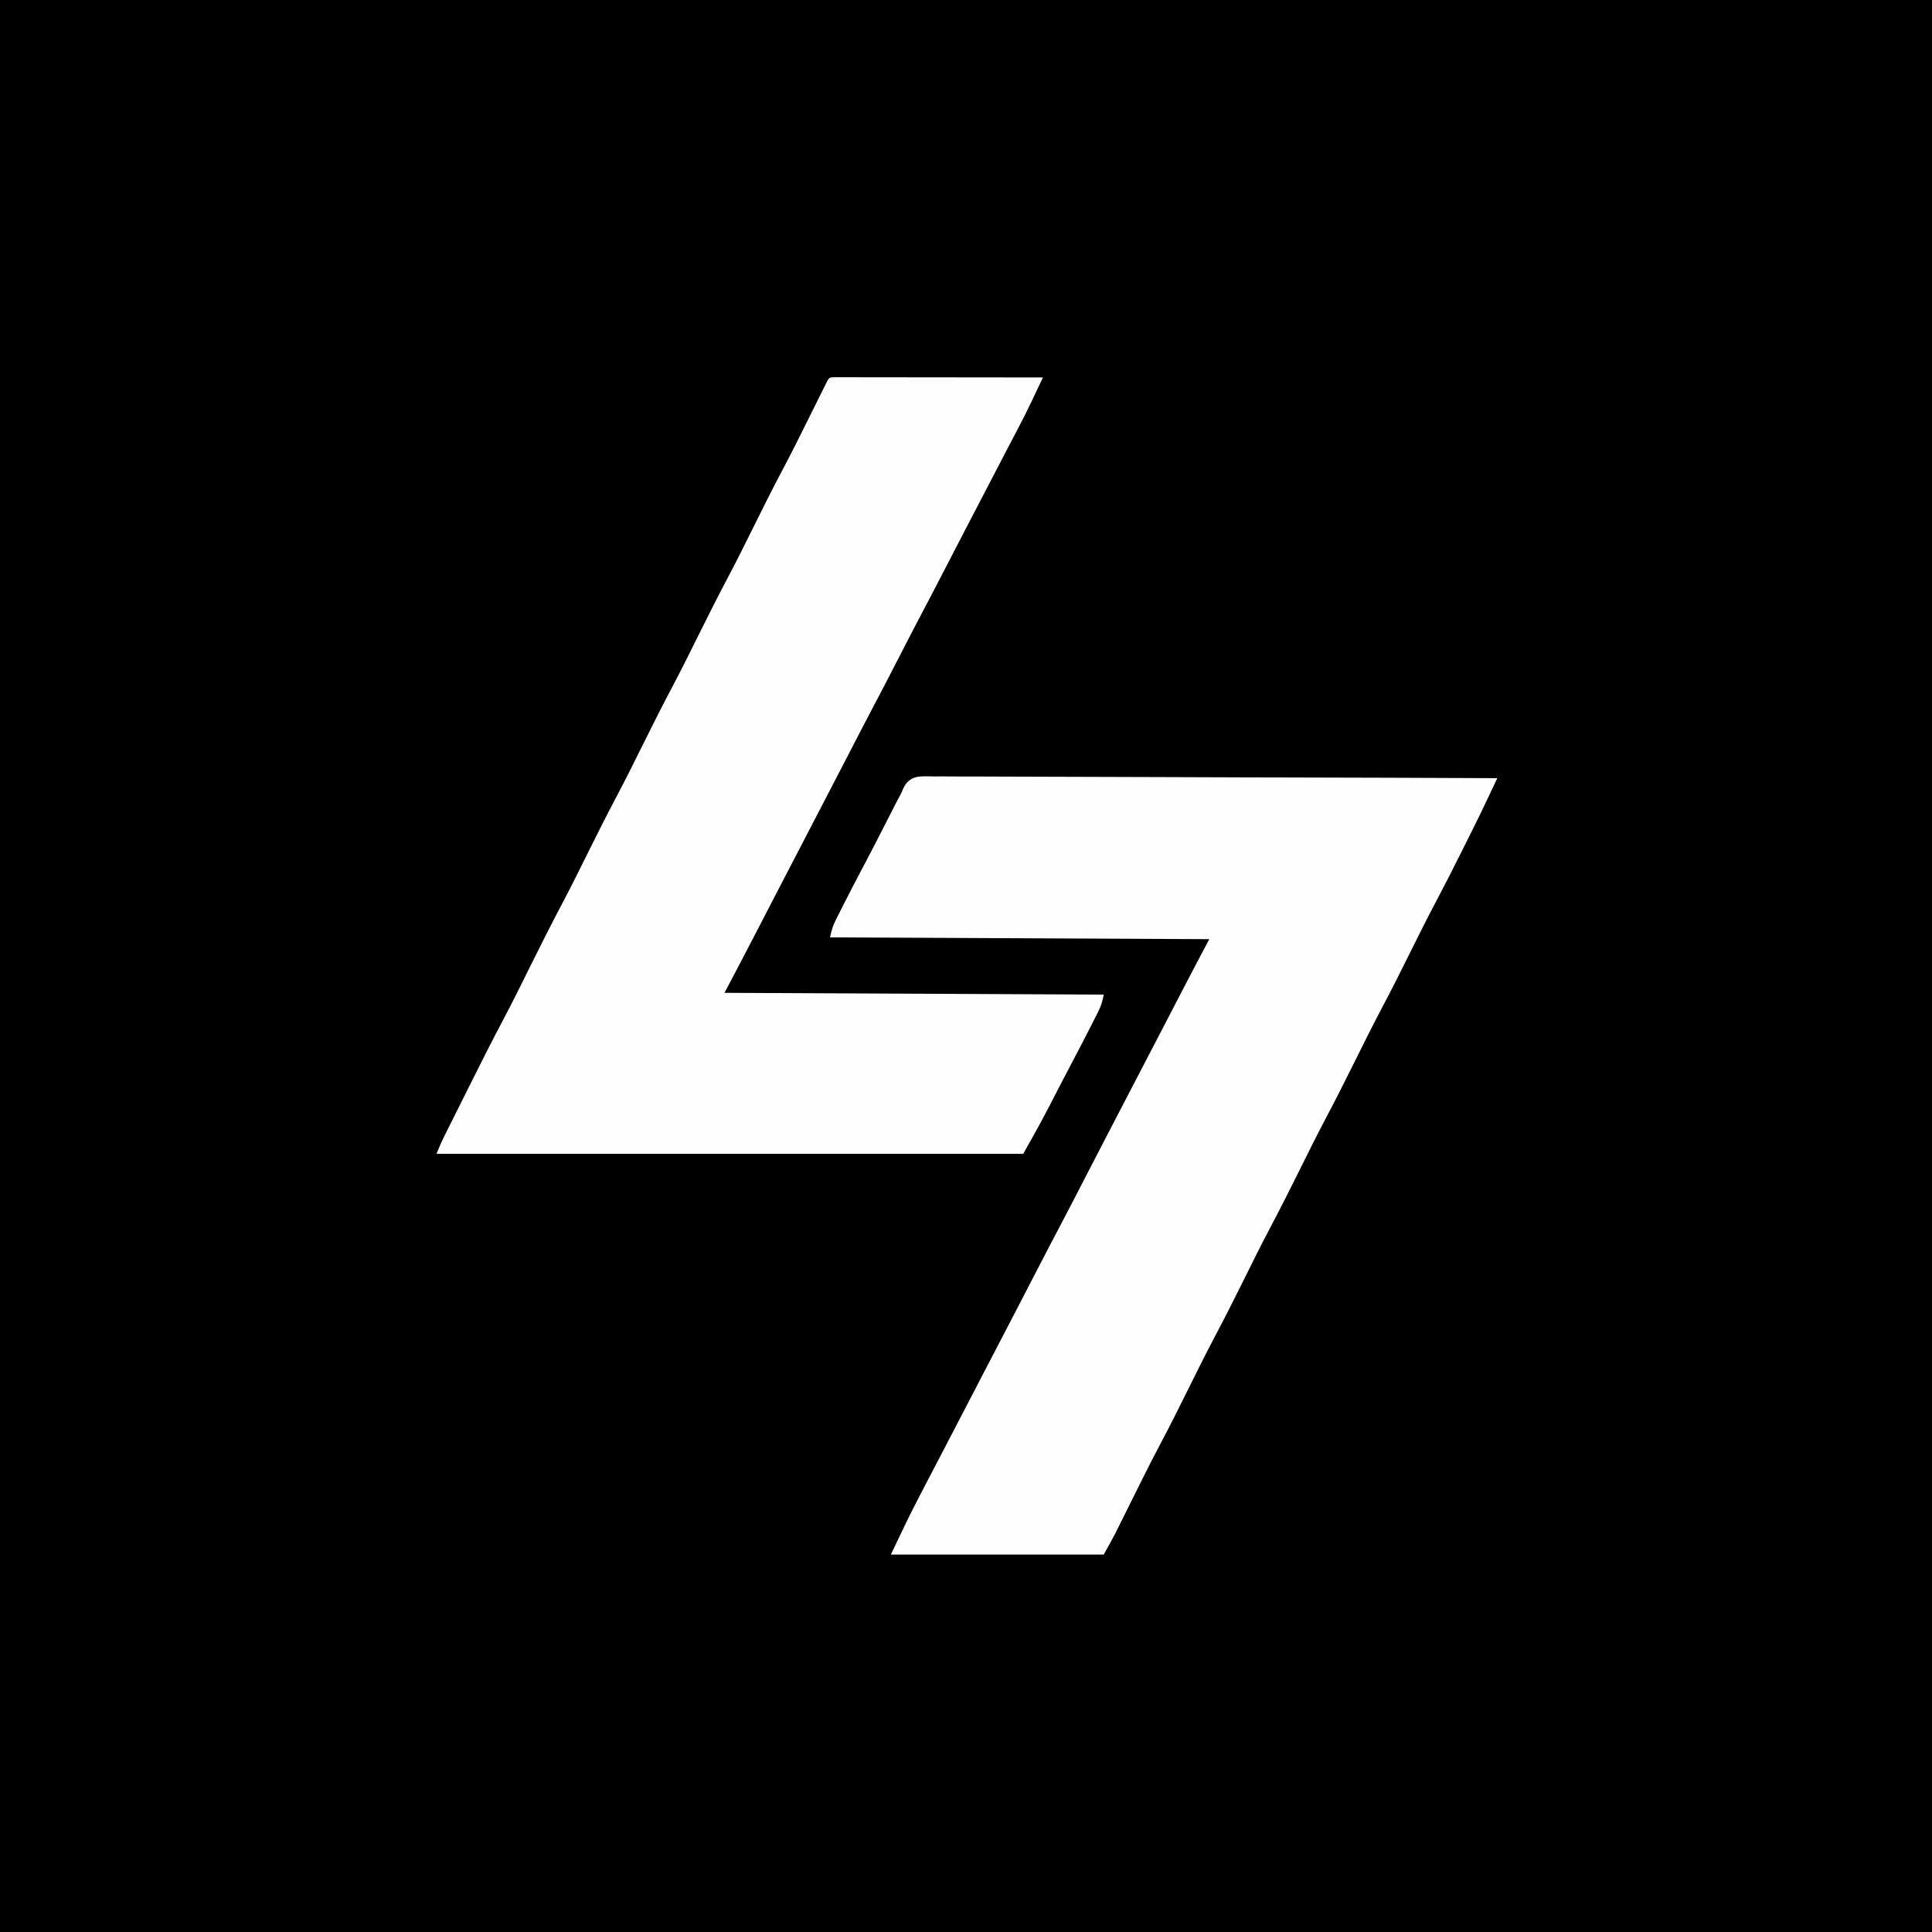
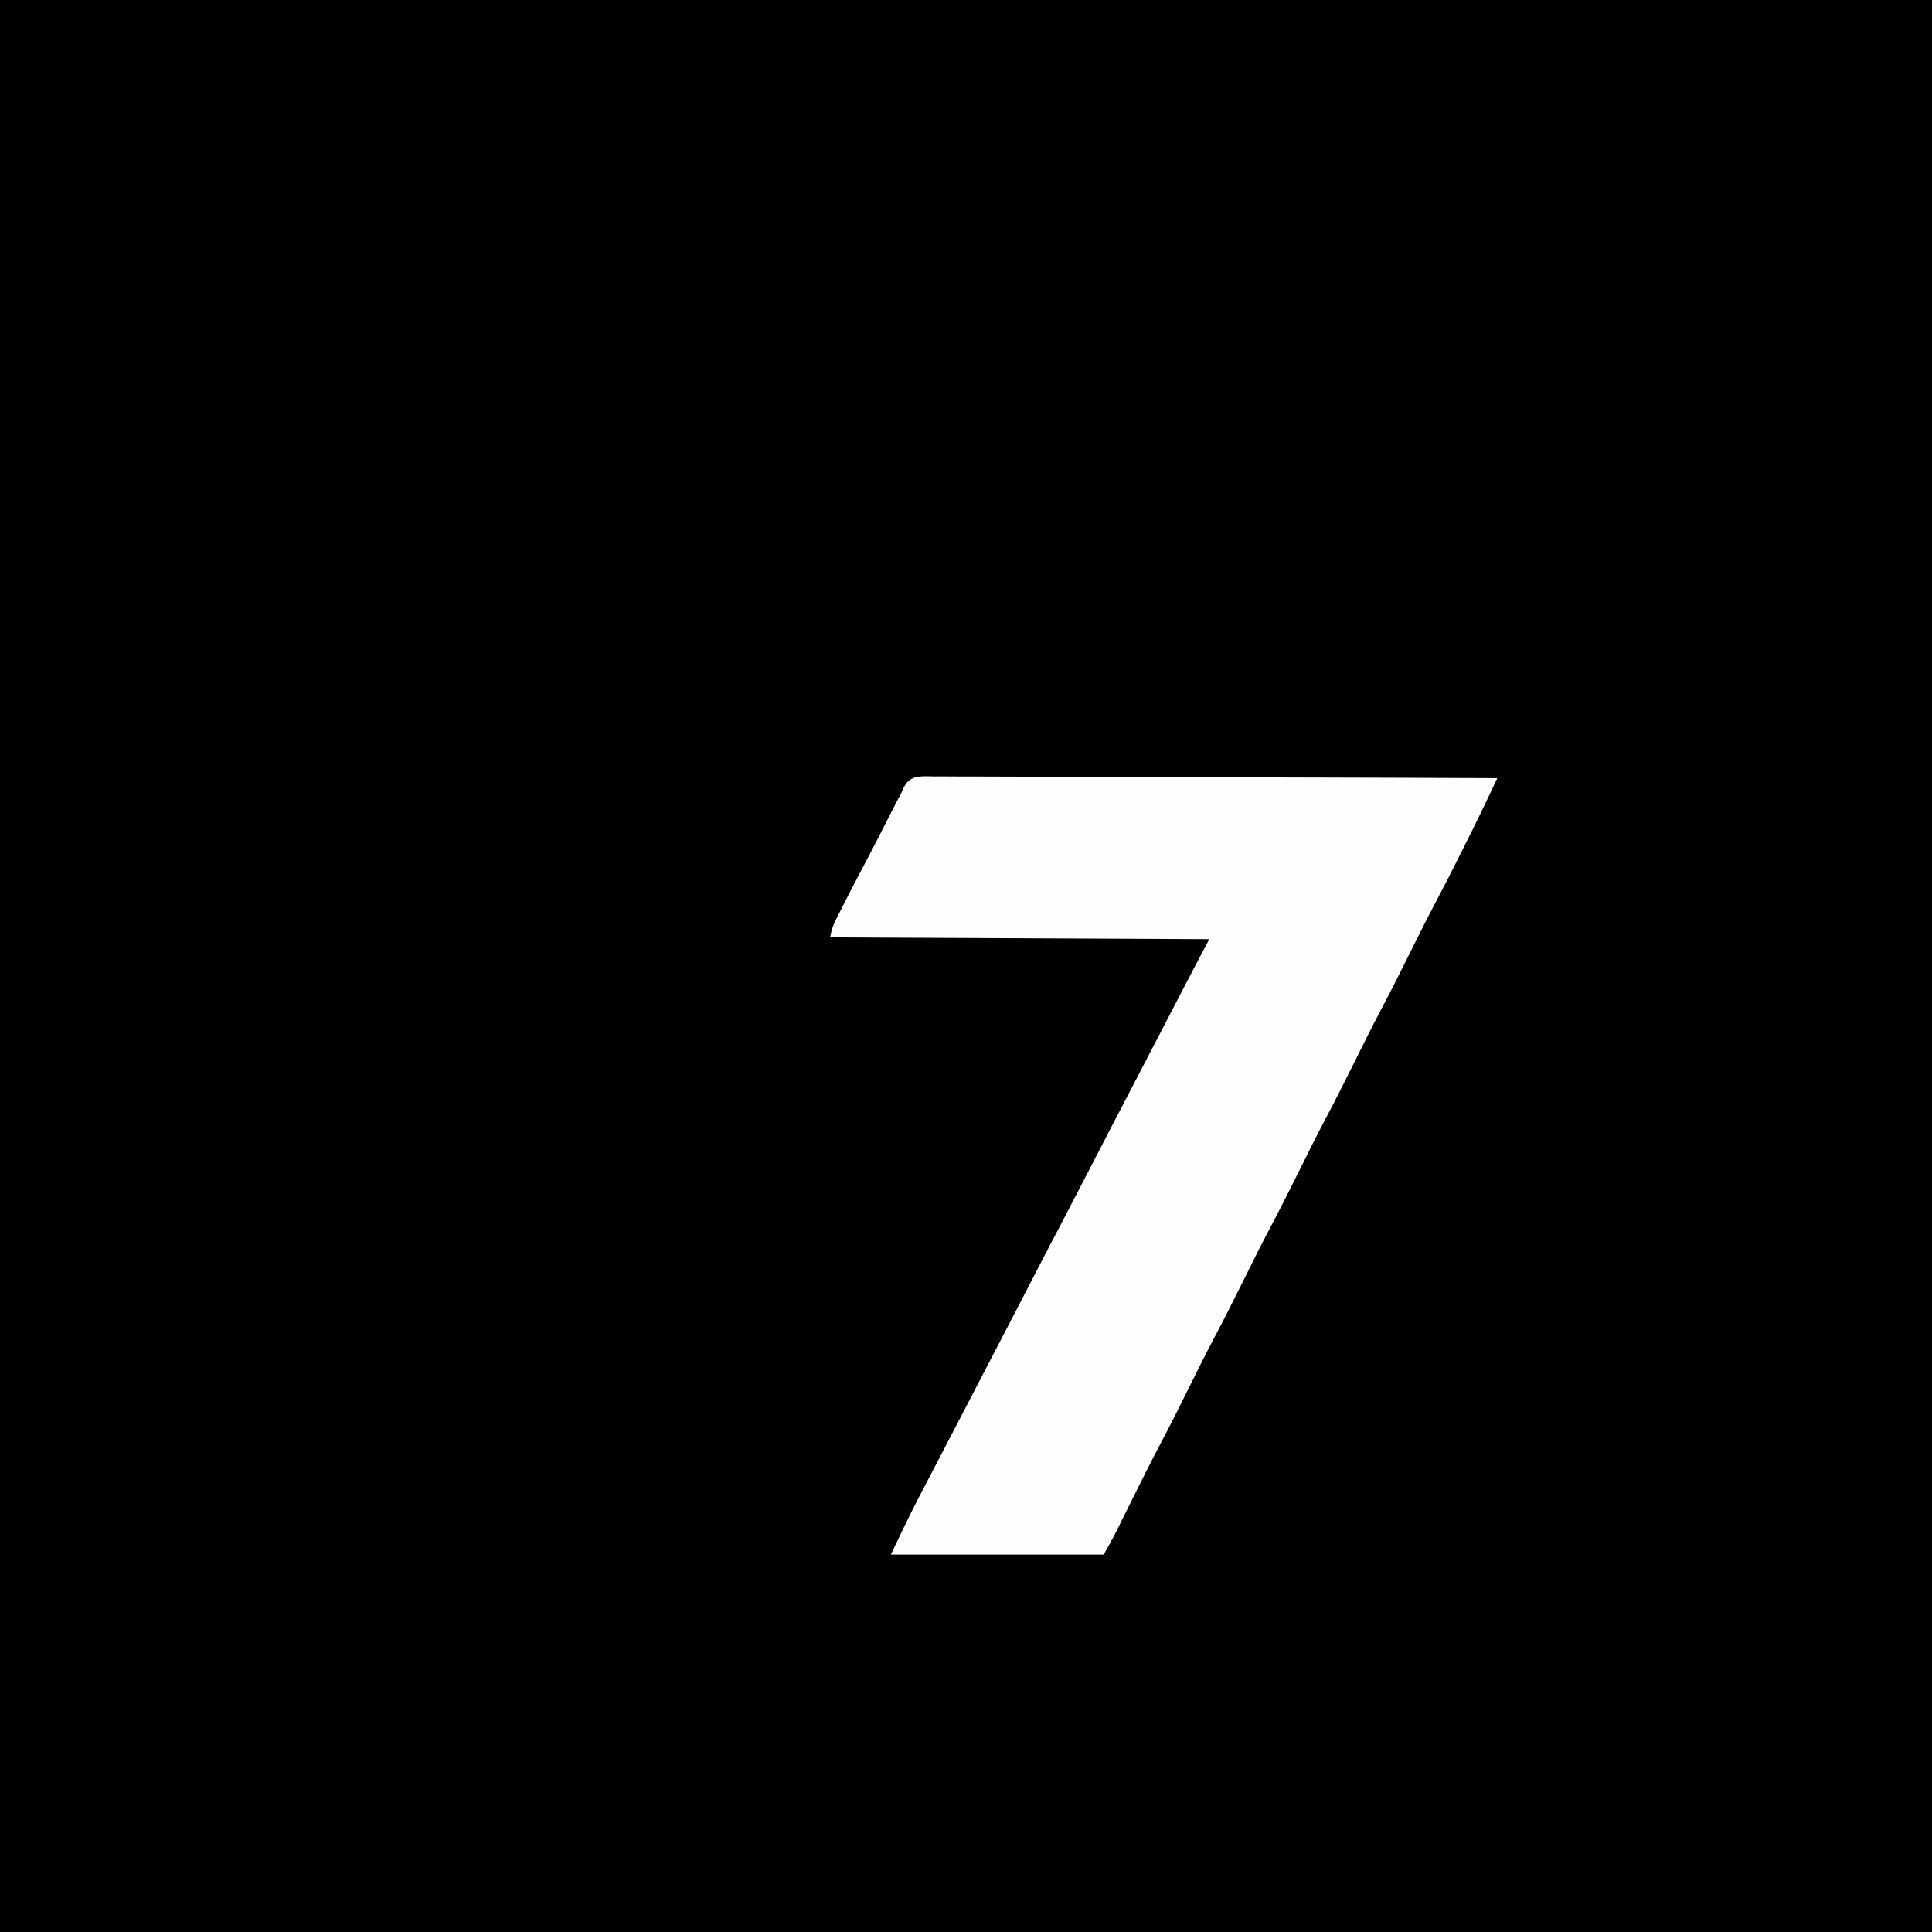
<svg xmlns="http://www.w3.org/2000/svg" version="1.1" width="1080" height="1080">
  <rect width="100%" height="100%" fill="#808080" stroke="none" />
  <path d="M0 0 C356.4 0 712.8 0 1080 0 C1080 356.4 1080 712.8 1080 1080 C723.6 1080 367.2 1080 0 1080 C0 723.6 0 367.2 0 0 Z " fill="#000000" transform="translate(0,0)" />
-   <path d="M0 0 C1.315 0.001 1.315 0.001 2.656 0.003 C3.659 0.001 4.662 0 5.695 -0.001 C7.359 0.004 7.359 0.004 9.056 0.01 C10.217 0.009 11.377 0.009 12.573 0.009 C16.431 0.01 20.289 0.018 24.147 0.025 C26.814 0.027 29.481 0.029 32.147 0.03 C38.462 0.033 44.776 0.041 51.091 0.051 C58.278 0.062 65.466 0.068 72.653 0.073 C87.441 0.083 102.23 0.101 117.018 0.123 C115.583 3.167 114.145 6.209 112.707 9.252 C112.303 10.108 111.899 10.965 111.482 11.847 C108.566 18.013 105.532 24.099 102.331 30.123 C101.306 32.071 100.281 34.019 99.257 35.967 C98.73 36.966 98.204 37.965 97.662 38.994 C94.757 44.525 91.89 50.075 89.018 55.623 C84.24 64.848 79.444 74.063 74.632 83.271 C70.201 91.758 65.807 100.264 61.414 108.77 C57.686 115.986 53.943 123.194 50.143 130.373 C45.533 139.088 41.027 147.855 36.518 156.623 C31.639 166.112 26.746 175.592 21.756 185.023 C18.052 192.035 14.408 199.078 10.768 206.123 C10.449 206.74 10.13 207.358 9.802 207.994 C8.505 210.503 7.209 213.012 5.913 215.521 C-2.173 231.175 -10.291 246.813 -18.448 262.43 C-22.263 269.738 -26.063 277.054 -29.857 284.373 C-30.439 285.496 -31.021 286.62 -31.621 287.777 C-34.625 293.574 -37.628 299.372 -40.63 305.17 C-41.233 306.335 -41.837 307.5 -42.459 308.7 C-43.585 310.875 -44.711 313.05 -45.836 315.226 C-50.839 324.883 -55.916 334.498 -60.982 344.123 C43.958 344.618 43.958 344.618 151.018 345.123 C150.232 349.055 149.601 351.328 147.866 354.756 C147.425 355.634 146.984 356.512 146.529 357.417 C146.051 358.351 145.573 359.285 145.081 360.248 C144.336 361.72 144.336 361.72 143.576 363.222 C140.115 370.04 136.586 376.823 133.003 383.578 C130.506 388.287 128.039 393.01 125.597 397.748 C124.693 399.5 124.693 399.5 123.772 401.286 C122.605 403.551 121.441 405.816 120.279 408.083 C115.73 416.903 110.894 425.455 106.018 434.123 C-2.222 434.123 -110.462 434.123 -221.982 434.123 C-220.518 430.465 -219.005 427.044 -217.251 423.533 C-216.703 422.433 -216.155 421.334 -215.59 420.201 C-214.991 419.006 -214.393 417.81 -213.794 416.615 C-213.171 415.368 -212.547 414.12 -211.924 412.872 C-210.614 410.251 -209.302 407.63 -207.99 405.009 C-206.338 401.711 -204.689 398.41 -203.041 395.109 C-196.997 383.003 -190.93 370.915 -184.579 358.966 C-179.358 349.114 -174.44 339.109 -169.482 329.123 C-163.666 317.412 -157.818 305.731 -151.689 294.18 C-146.785 284.912 -142.141 275.515 -137.482 266.123 C-132.018 255.111 -126.5 244.142 -120.74 233.282 C-115.821 223.979 -111.158 214.549 -106.482 205.123 C-101.018 194.111 -95.5 183.142 -89.74 172.282 C-84.821 162.979 -80.158 153.549 -75.482 144.123 C-70.018 133.111 -64.5 122.142 -58.74 111.282 C-53.821 101.979 -49.158 92.549 -44.482 83.123 C-39.423 72.928 -34.351 62.748 -29.017 52.693 C-23.462 42.222 -18.189 31.615 -12.919 20.998 C-11.055 17.244 -9.189 13.492 -7.321 9.74 C-6.899 8.886 -6.476 8.032 -6.04 7.153 C-5.652 6.373 -5.264 5.594 -4.864 4.791 C-4.523 4.104 -4.183 3.417 -3.832 2.71 C-2.462 0.153 -2.462 0.153 0 0 Z " fill="#FEFEFE" transform="translate(465.982,210.877)" />
-   <path d="M0 0 C1.357 -0.003 2.715 -0.01 4.072 -0.021 C7.801 -0.039 11.528 -0.007 15.257 0.034 C19.278 0.068 23.299 0.056 27.32 0.05 C34.287 0.046 41.253 0.071 48.219 0.116 C58.292 0.181 68.364 0.202 78.436 0.212 C94.778 0.23 111.119 0.283 127.46 0.359 C143.335 0.432 159.21 0.489 175.085 0.523 C176.552 0.526 176.552 0.526 178.049 0.529 C182.958 0.539 187.866 0.55 192.775 0.559 C233.499 0.642 274.223 0.783 314.947 0.962 C313.503 4.014 312.059 7.065 310.615 10.117 C310.209 10.976 309.802 11.836 309.383 12.722 C306.659 18.476 303.898 24.208 301.044 29.9 C300.637 30.715 300.229 31.531 299.809 32.372 C298.965 34.062 298.119 35.752 297.272 37.442 C296.01 39.96 294.753 42.48 293.495 45.001 C289.397 53.201 285.235 61.361 280.943 69.462 C275.776 79.213 270.849 89.076 265.947 98.962 C261.054 108.827 256.137 118.67 250.978 128.4 C245.623 138.499 240.527 148.722 235.447 158.962 C229.983 169.974 224.465 180.943 218.705 191.803 C213.786 201.106 209.123 210.536 204.447 219.962 C198.983 230.974 193.465 241.943 187.705 252.803 C182.786 262.106 178.123 271.536 173.447 280.962 C167.983 291.974 162.465 302.943 156.705 313.803 C151.786 323.106 147.123 332.536 142.447 341.962 C137.393 352.147 132.327 362.316 126.997 372.36 C121.35 383.006 115.993 393.793 110.634 404.587 C108.724 408.435 106.811 412.281 104.896 416.126 C104.472 416.982 104.048 417.839 103.611 418.721 C103.203 419.54 102.795 420.359 102.375 421.203 C102.025 421.907 101.676 422.611 101.316 423.337 C99.272 427.255 97.092 431.1 94.947 434.962 C55.677 434.962 16.407 434.962 -24.053 434.962 C-18.75 423.767 -13.474 412.673 -7.741 401.712 C-7.091 400.463 -6.441 399.214 -5.792 397.964 C-3.883 394.295 -1.969 390.628 -0.053 386.962 C0.994 384.954 2.04 382.946 3.087 380.939 C4.543 378.147 6 375.355 7.458 372.565 C11.302 365.205 15.127 357.835 18.947 350.462 C23.267 342.122 27.598 333.787 31.947 325.462 C36.252 317.219 40.542 308.968 44.822 300.712 C45.404 299.589 45.986 298.465 46.586 297.308 C49.59 291.511 52.593 285.713 55.595 279.915 C65.708 260.388 65.708 260.388 70.759 250.837 C75.727 241.44 80.581 231.985 85.442 222.533 C90.452 212.794 95.484 203.067 100.559 193.361 C104.372 186.07 108.162 178.768 111.947 171.462 C116.749 162.193 121.567 152.931 126.401 143.678 C130.885 135.092 135.341 126.491 139.788 117.886 C144.45 108.879 149.201 99.927 153.947 90.962 C49.007 90.467 49.007 90.467 -58.053 89.962 C-57.239 85.888 -56.494 83.476 -54.682 79.892 C-54.196 78.924 -53.71 77.956 -53.209 76.958 C-52.42 75.413 -52.42 75.413 -51.616 73.837 C-51.07 72.757 -50.525 71.678 -49.962 70.565 C-46.443 63.624 -42.861 56.717 -39.207 49.845 C-36.368 44.495 -33.587 39.118 -30.827 33.728 C-30.451 32.995 -30.076 32.262 -29.689 31.507 C-28.165 28.533 -26.641 25.559 -25.124 22.582 C-24.055 20.484 -22.982 18.389 -21.909 16.294 C-21.595 15.674 -21.28 15.054 -20.956 14.415 C-20.354 13.242 -19.734 12.079 -19.093 10.927 C-18.017 8.978 -18.017 8.978 -17.226 6.891 C-13.571 -0.926 -7.866 -0.145 0 0 Z " fill="#FEFEFE" transform="translate(522.053,434.038)" />
+   <path d="M0 0 C1.357 -0.003 2.715 -0.01 4.072 -0.021 C7.801 -0.039 11.528 -0.007 15.257 0.034 C19.278 0.068 23.299 0.056 27.32 0.05 C34.287 0.046 41.253 0.071 48.219 0.116 C58.292 0.181 68.364 0.202 78.436 0.212 C94.778 0.23 111.119 0.283 127.46 0.359 C143.335 0.432 159.21 0.489 175.085 0.523 C176.552 0.526 176.552 0.526 178.049 0.529 C182.958 0.539 187.866 0.55 192.775 0.559 C233.499 0.642 274.223 0.783 314.947 0.962 C313.503 4.014 312.059 7.065 310.615 10.117 C310.209 10.976 309.802 11.836 309.383 12.722 C306.659 18.476 303.898 24.208 301.044 29.9 C300.637 30.715 300.229 31.531 299.809 32.372 C298.965 34.062 298.119 35.752 297.272 37.442 C296.01 39.96 294.753 42.48 293.495 45.001 C289.397 53.201 285.235 61.361 280.943 69.462 C275.776 79.213 270.849 89.076 265.947 98.962 C261.054 108.827 256.137 118.67 250.978 128.4 C245.623 138.499 240.527 148.722 235.447 158.962 C229.983 169.974 224.465 180.943 218.705 191.803 C213.786 201.106 209.123 210.536 204.447 219.962 C198.983 230.974 193.465 241.943 187.705 252.803 C182.786 262.106 178.123 271.536 173.447 280.962 C167.983 291.974 162.465 302.943 156.705 313.803 C151.786 323.106 147.123 332.536 142.447 341.962 C137.393 352.147 132.327 362.316 126.997 372.36 C121.35 383.006 115.993 393.793 110.634 404.587 C108.724 408.435 106.811 412.281 104.896 416.126 C104.472 416.982 104.048 417.839 103.611 418.721 C103.203 419.54 102.795 420.359 102.375 421.203 C102.025 421.907 101.676 422.611 101.316 423.337 C99.272 427.255 97.092 431.1 94.947 434.962 C55.677 434.962 16.407 434.962 -24.053 434.962 C-18.75 423.767 -13.474 412.673 -7.741 401.712 C-7.091 400.463 -6.441 399.214 -5.792 397.964 C-3.883 394.295 -1.969 390.628 -0.053 386.962 C0.994 384.954 2.04 382.946 3.087 380.939 C4.543 378.147 6 375.355 7.458 372.565 C11.302 365.205 15.127 357.835 18.947 350.462 C23.267 342.122 27.598 333.787 31.947 325.462 C36.252 317.219 40.542 308.968 44.822 300.712 C45.404 299.589 45.986 298.465 46.586 297.308 C49.59 291.511 52.593 285.713 55.595 279.915 C65.708 260.388 65.708 260.388 70.759 250.837 C90.452 212.794 95.484 203.067 100.559 193.361 C104.372 186.07 108.162 178.768 111.947 171.462 C116.749 162.193 121.567 152.931 126.401 143.678 C130.885 135.092 135.341 126.491 139.788 117.886 C144.45 108.879 149.201 99.927 153.947 90.962 C49.007 90.467 49.007 90.467 -58.053 89.962 C-57.239 85.888 -56.494 83.476 -54.682 79.892 C-54.196 78.924 -53.71 77.956 -53.209 76.958 C-52.42 75.413 -52.42 75.413 -51.616 73.837 C-51.07 72.757 -50.525 71.678 -49.962 70.565 C-46.443 63.624 -42.861 56.717 -39.207 49.845 C-36.368 44.495 -33.587 39.118 -30.827 33.728 C-30.451 32.995 -30.076 32.262 -29.689 31.507 C-28.165 28.533 -26.641 25.559 -25.124 22.582 C-24.055 20.484 -22.982 18.389 -21.909 16.294 C-21.595 15.674 -21.28 15.054 -20.956 14.415 C-20.354 13.242 -19.734 12.079 -19.093 10.927 C-18.017 8.978 -18.017 8.978 -17.226 6.891 C-13.571 -0.926 -7.866 -0.145 0 0 Z " fill="#FEFEFE" transform="translate(522.053,434.038)" />
</svg>